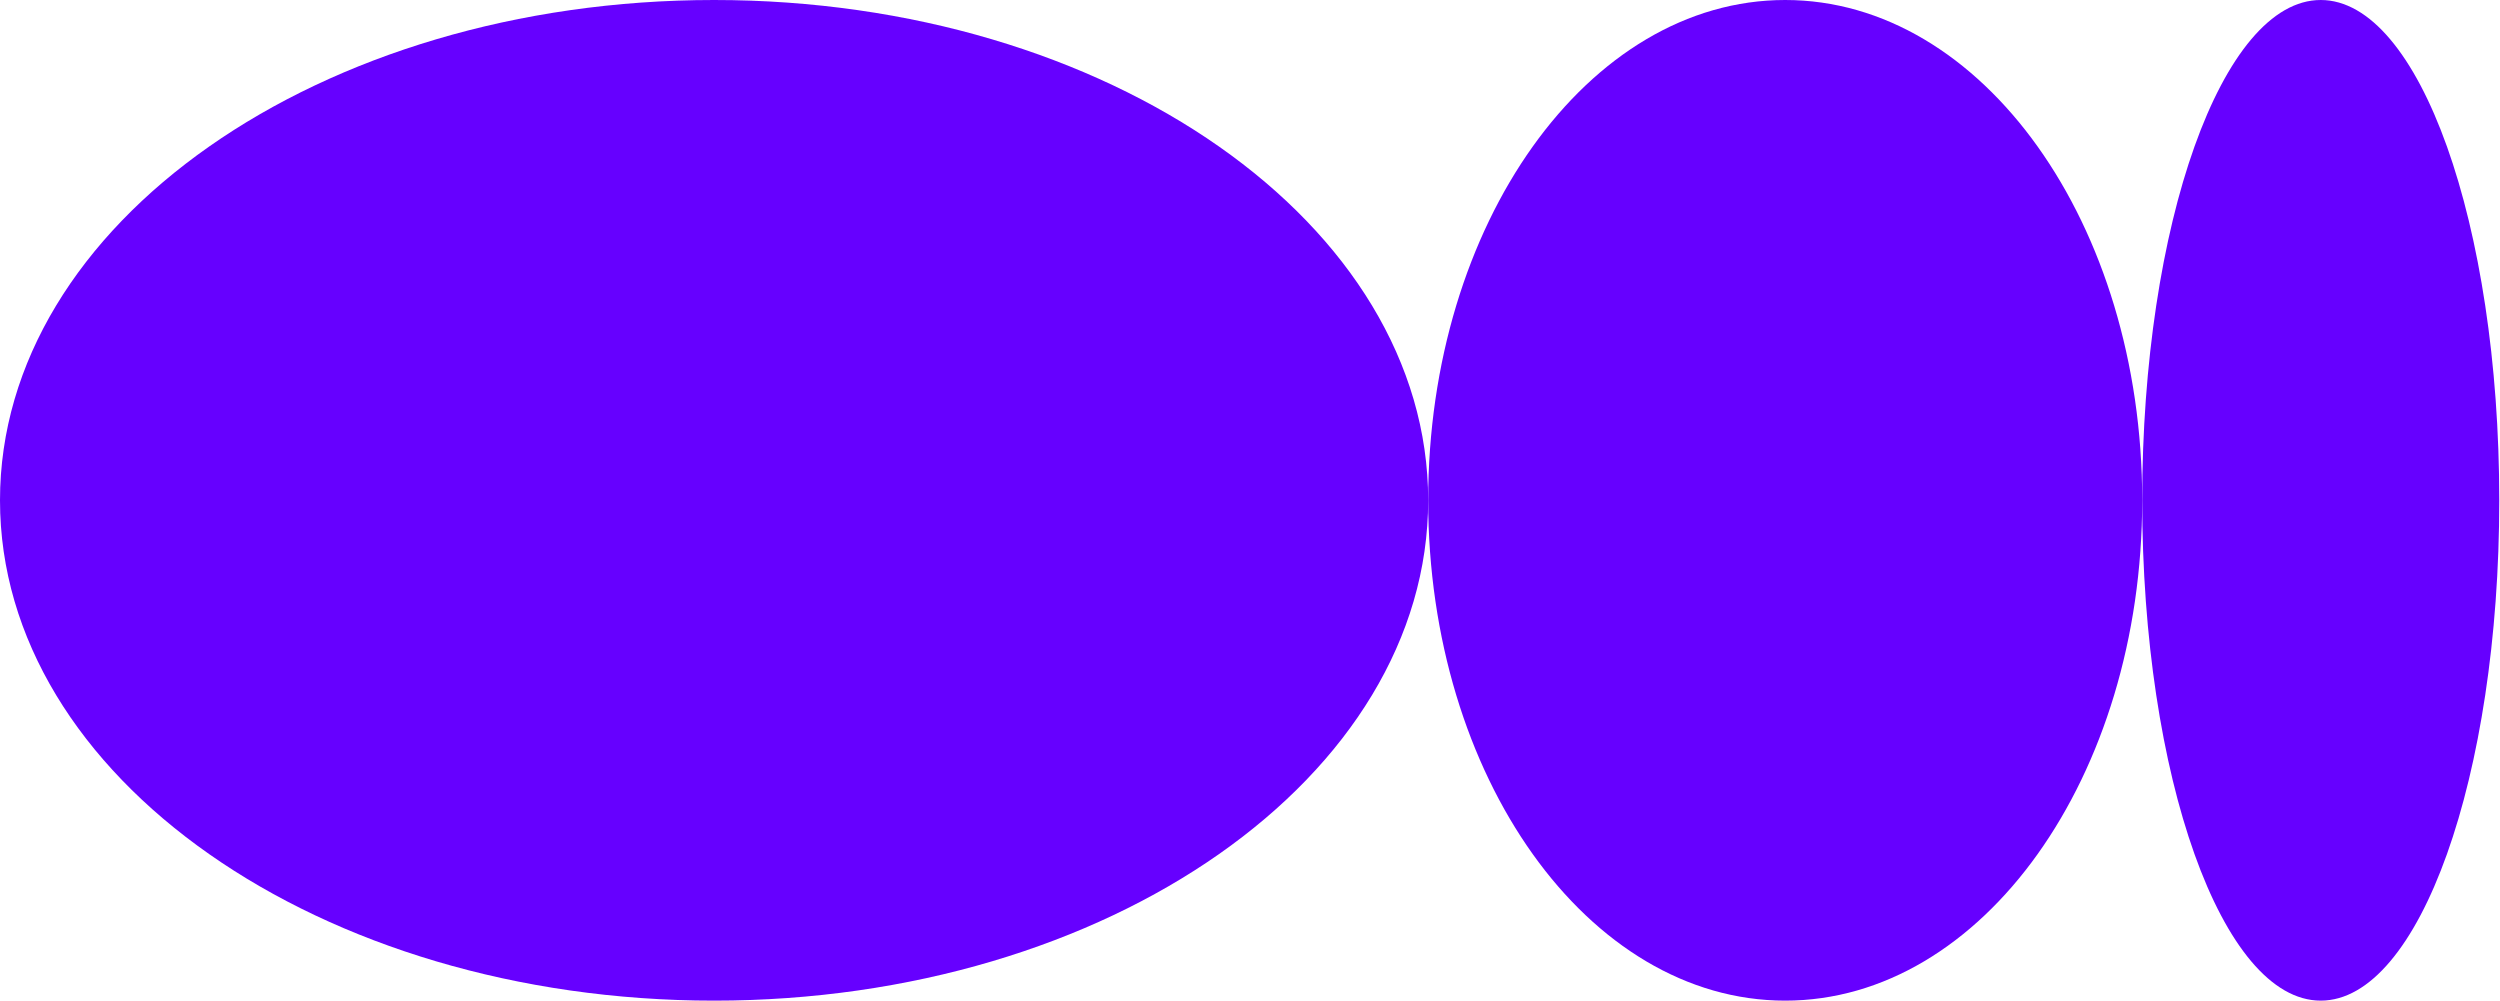
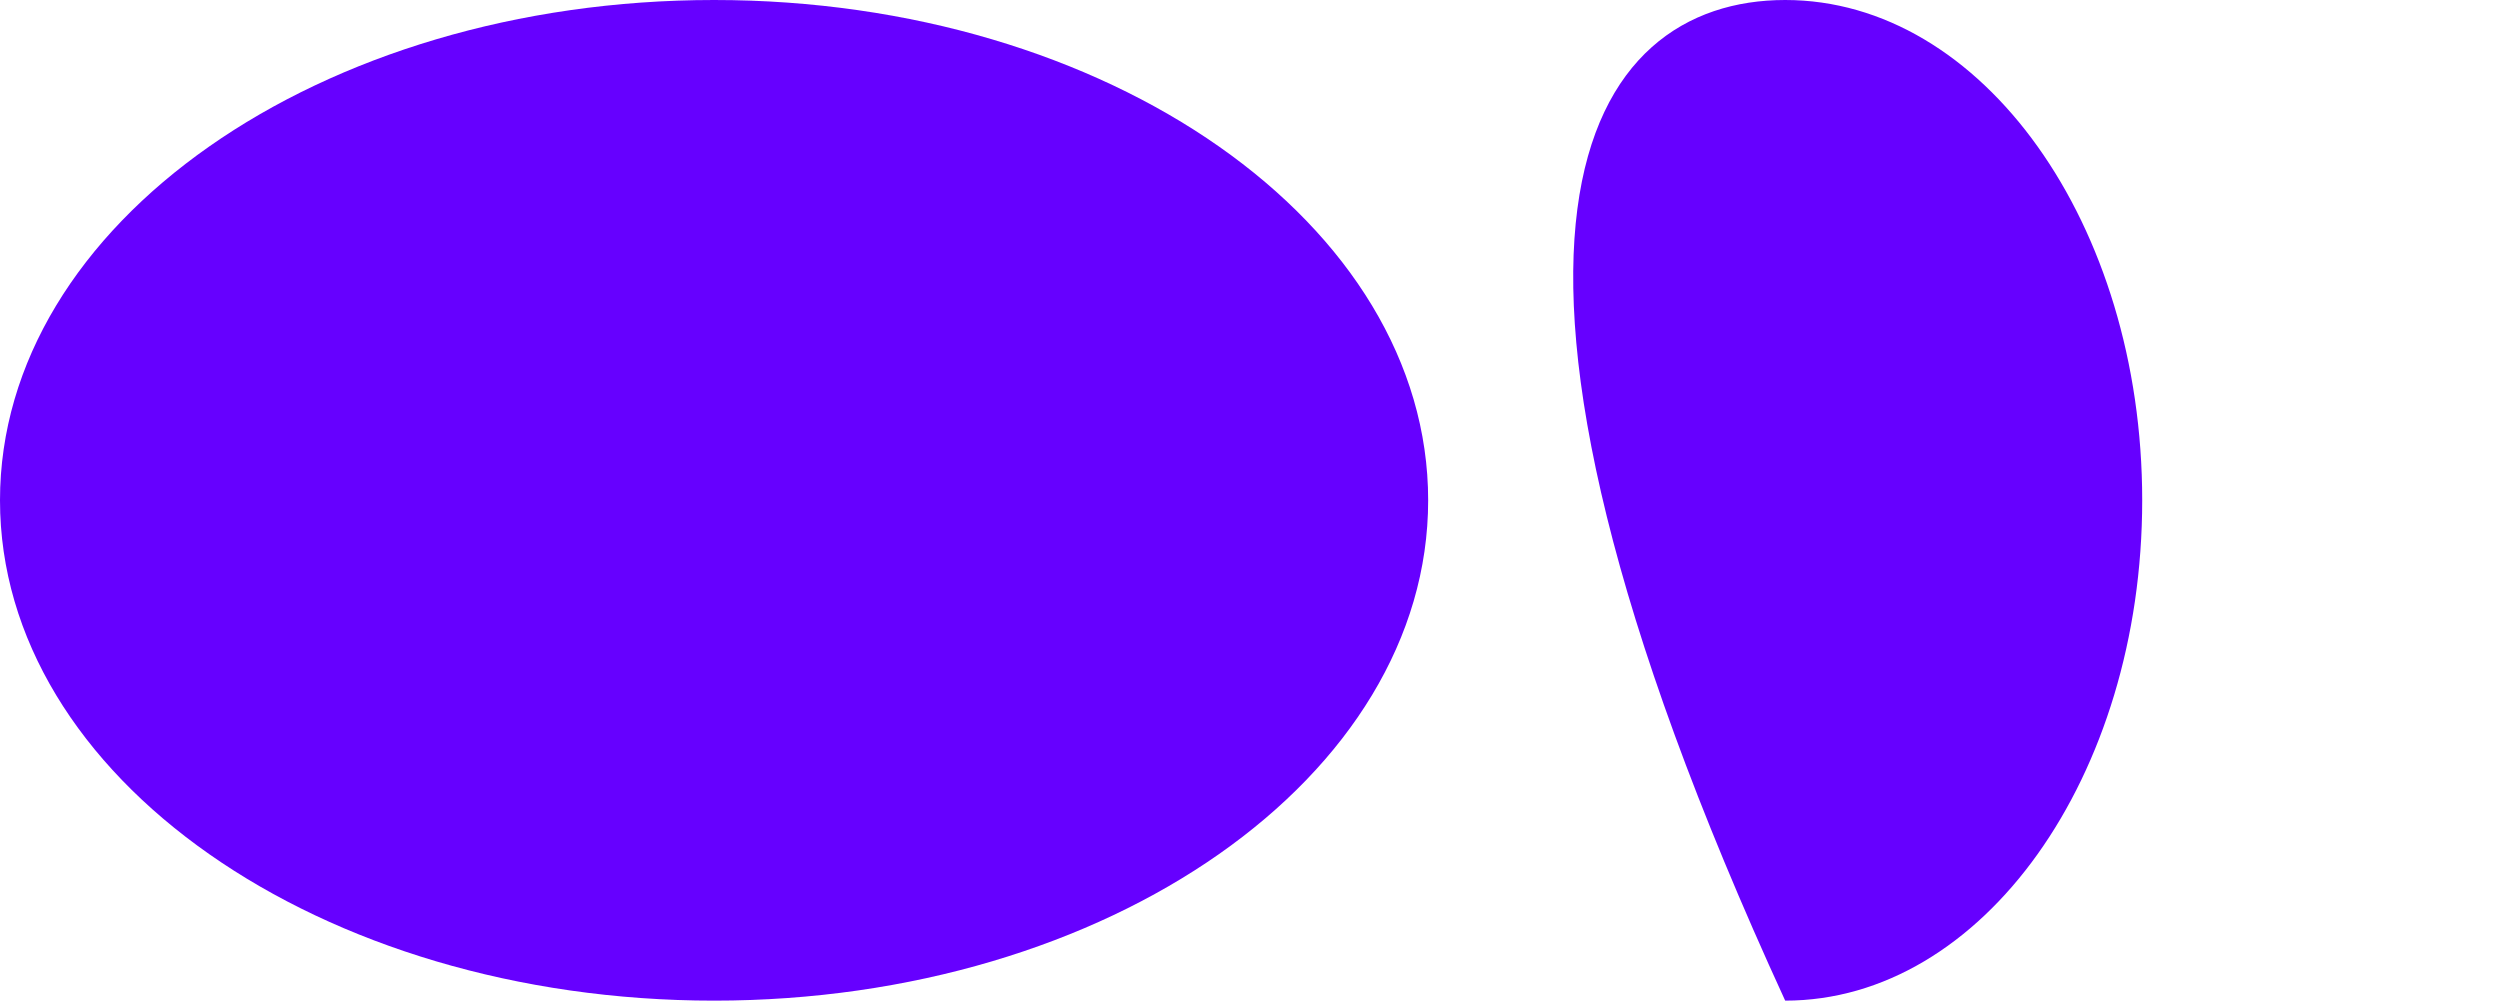
<svg xmlns="http://www.w3.org/2000/svg" width="1584" height="634" viewBox="0 0 1584 634" fill="none">
  <path d="M452.442 634C202.565 634 0 492.074 0 317C0 141.926 202.565 0 452.442 0C702.318 0 904.883 141.926 904.883 317C904.883 492.074 702.318 634 452.442 634Z" fill="#6600FF" />
-   <path d="M1131.09 634C1006.16 634 904.887 492.074 904.887 317C904.887 141.926 1006.16 0 1131.09 0C1256.02 0 1357.3 141.926 1357.3 317C1357.3 492.074 1256.02 634 1131.09 634Z" fill="#6600FF" />
-   <path d="M1470.41 634C1407.94 634 1357.3 492.074 1357.3 317C1357.3 141.926 1407.94 0 1470.41 0C1532.89 0 1583.53 141.926 1583.53 317C1583.53 492.074 1532.89 634 1470.41 634Z" fill="#6600FF" />
+   <path d="M1131.09 634C904.887 141.926 1006.16 0 1131.09 0C1256.02 0 1357.3 141.926 1357.3 317C1357.3 492.074 1256.02 634 1131.09 634Z" fill="#6600FF" />
</svg>